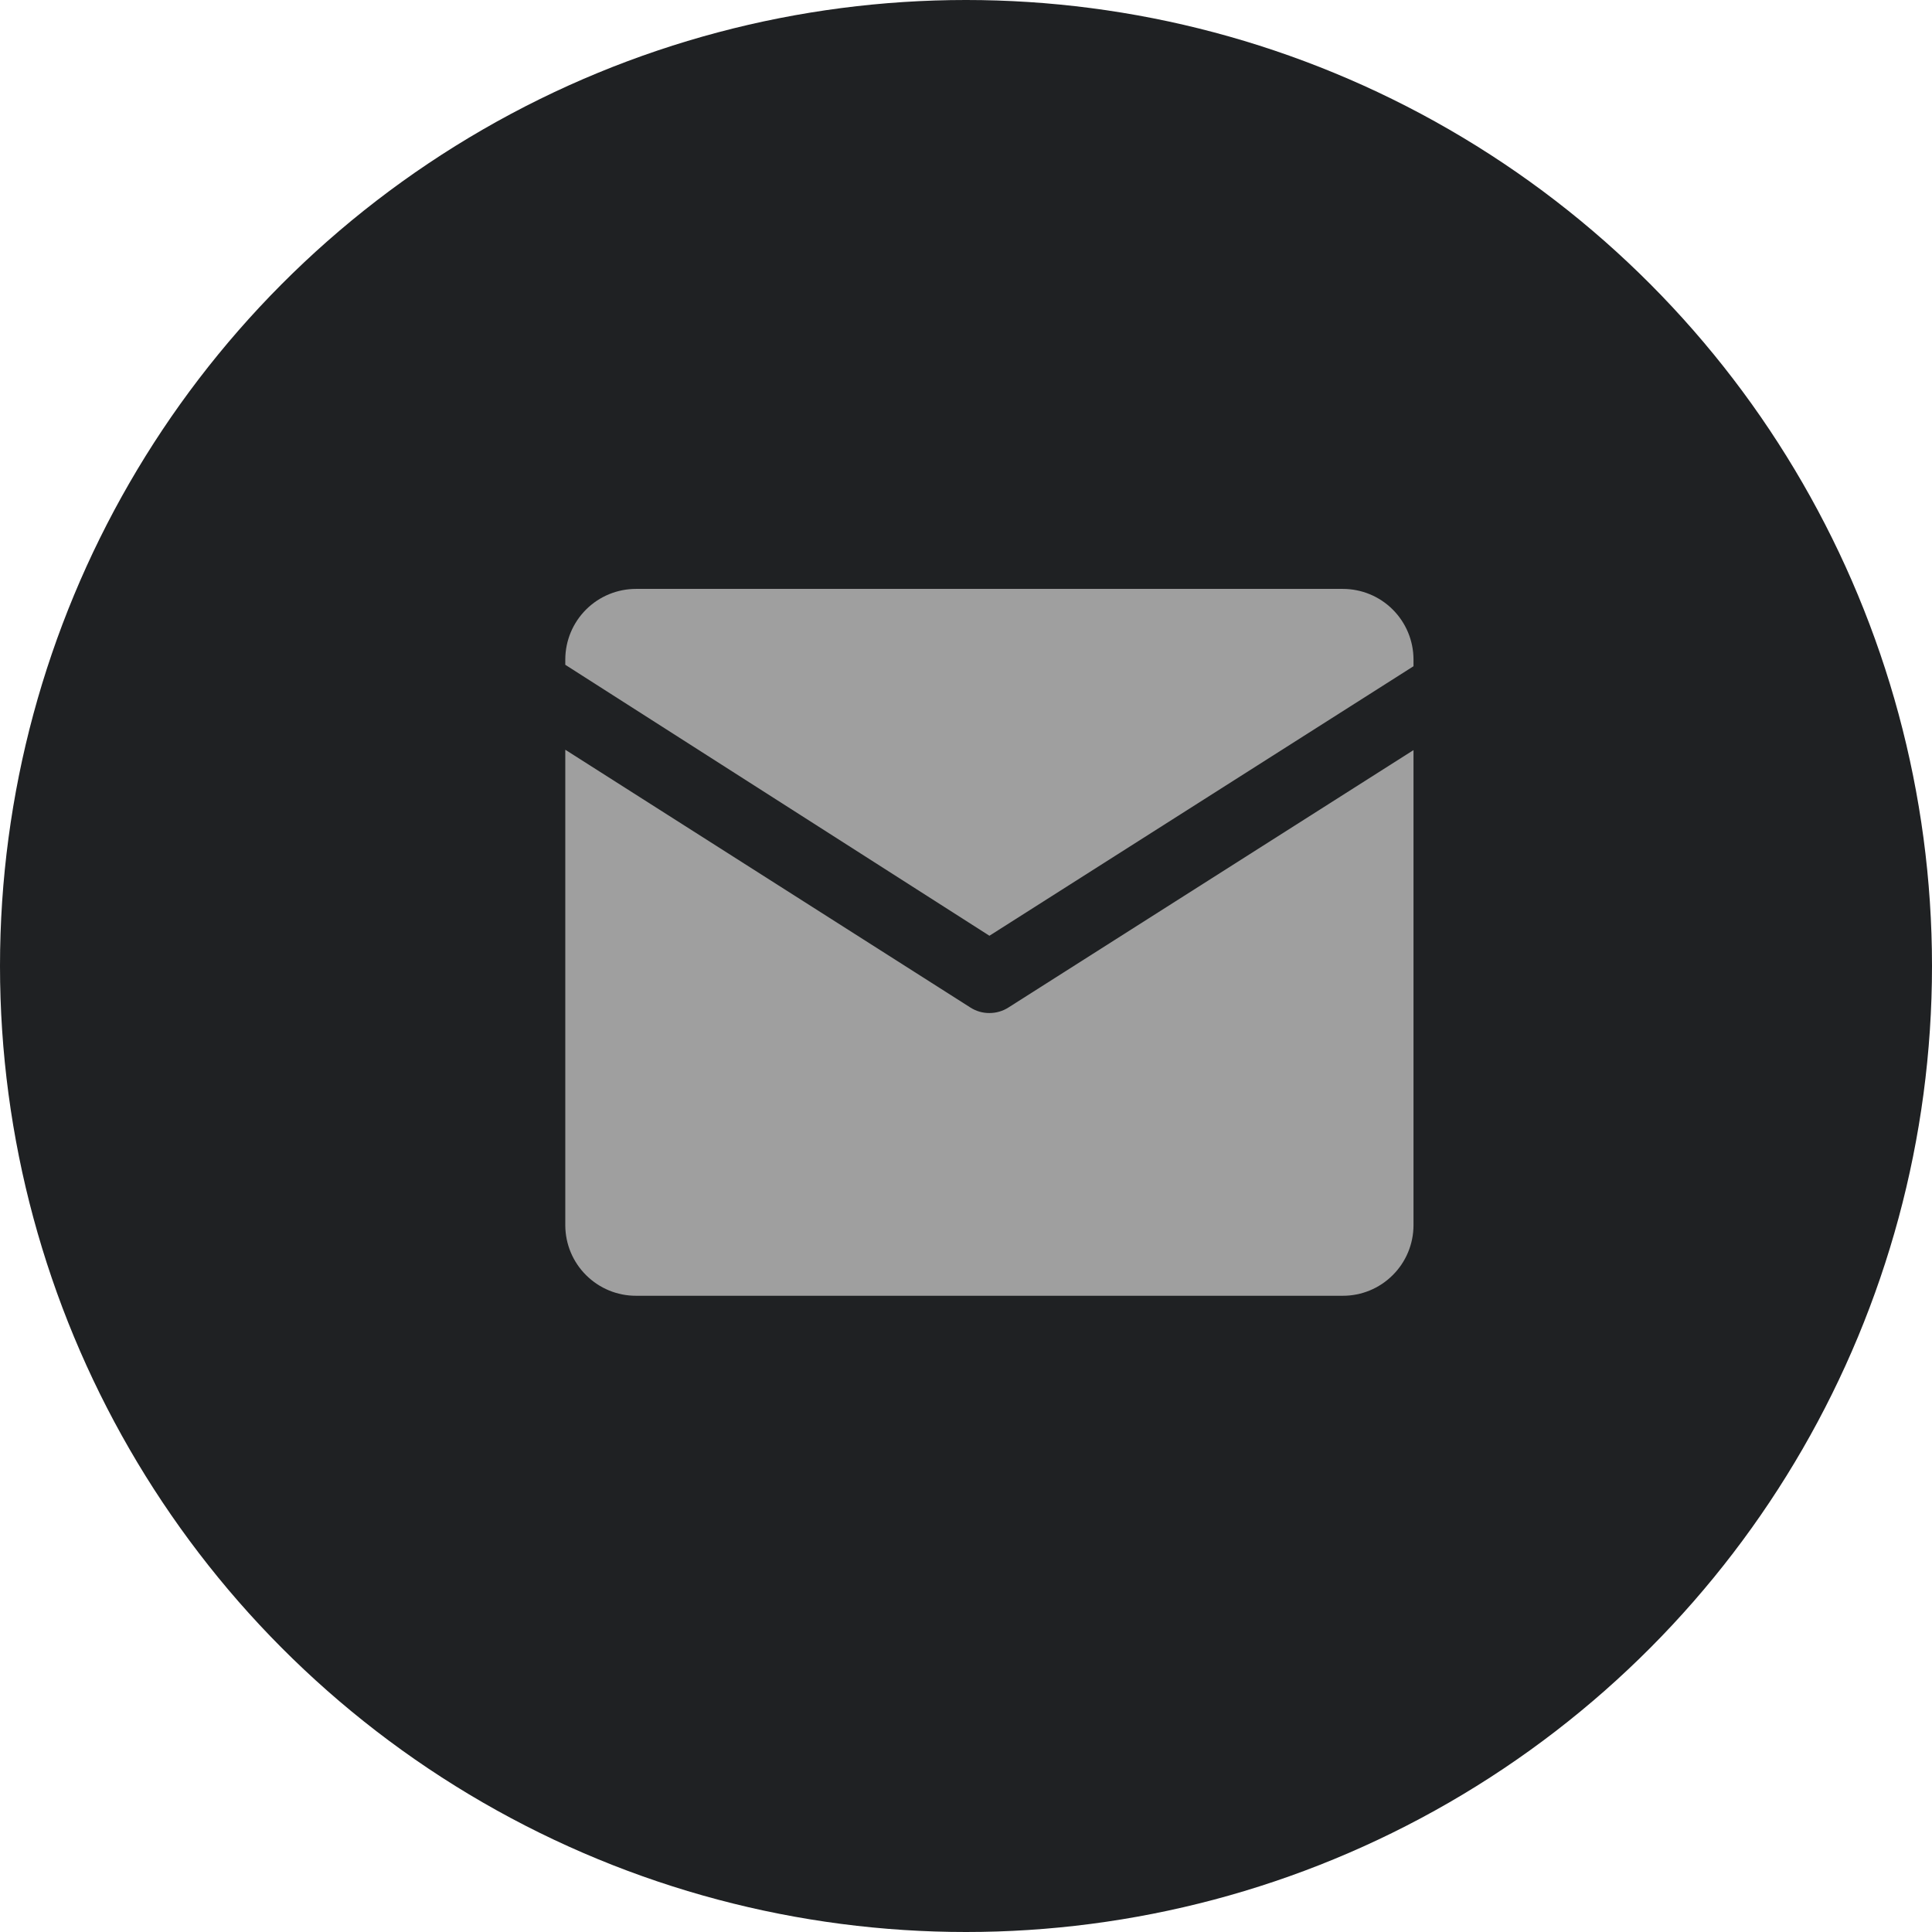
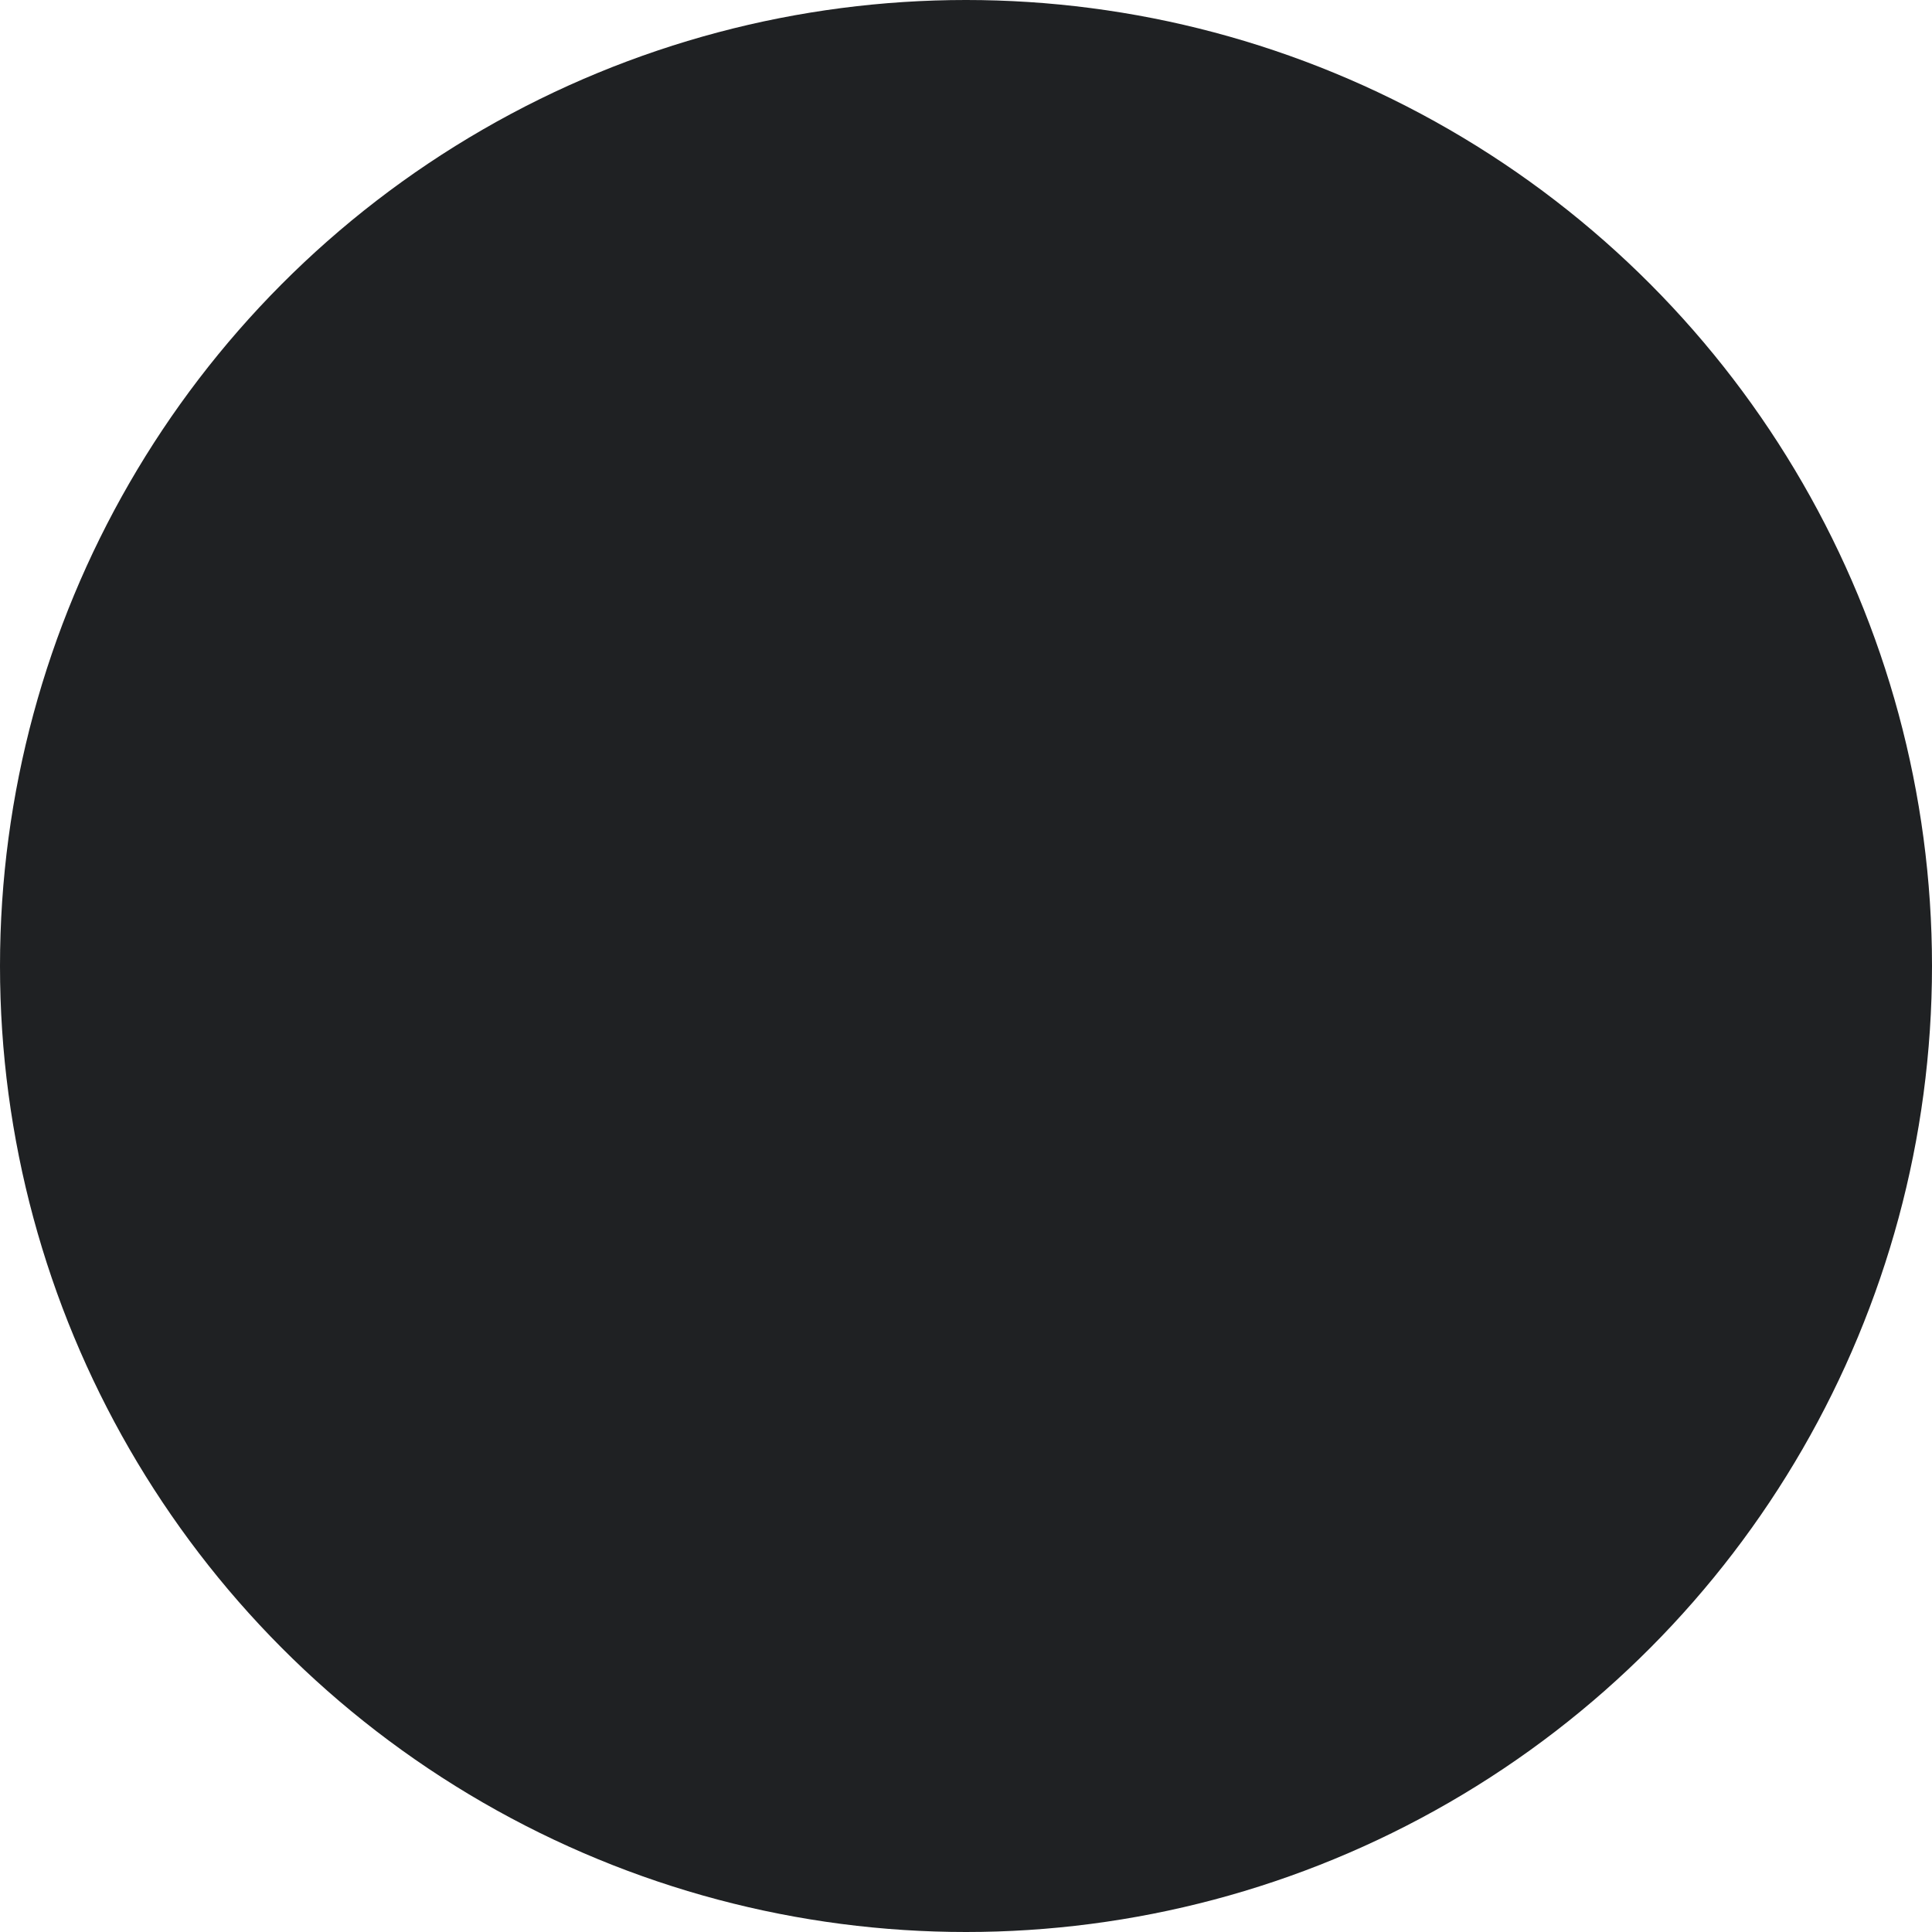
<svg xmlns="http://www.w3.org/2000/svg" width="32" height="32" viewBox="0 0 32 32" fill="none">
  <circle cx="16" cy="16" r="16" fill="#1F2123" />
-   <path d="M16.388 16.779C16.276 16.78 16.167 16.748 16.073 16.688L9.363 12.418V20.296C9.364 20.606 9.488 20.903 9.708 21.121C9.928 21.34 10.225 21.463 10.535 21.462H22.24C22.55 21.463 22.848 21.34 23.067 21.121C23.287 20.903 23.411 20.606 23.412 20.296V12.424L16.702 16.688C16.608 16.748 16.499 16.779 16.388 16.779Z" fill="#9F9F9F" />
-   <path d="M22.24 9.754H10.535C10.225 9.754 9.928 9.876 9.708 10.095C9.488 10.314 9.364 10.611 9.363 10.921V11.011L16.388 15.499L23.412 11.035V10.921C23.411 10.611 23.287 10.314 23.067 10.095C22.848 9.876 22.55 9.754 22.24 9.754Z" fill="#9F9F9F" />
</svg>